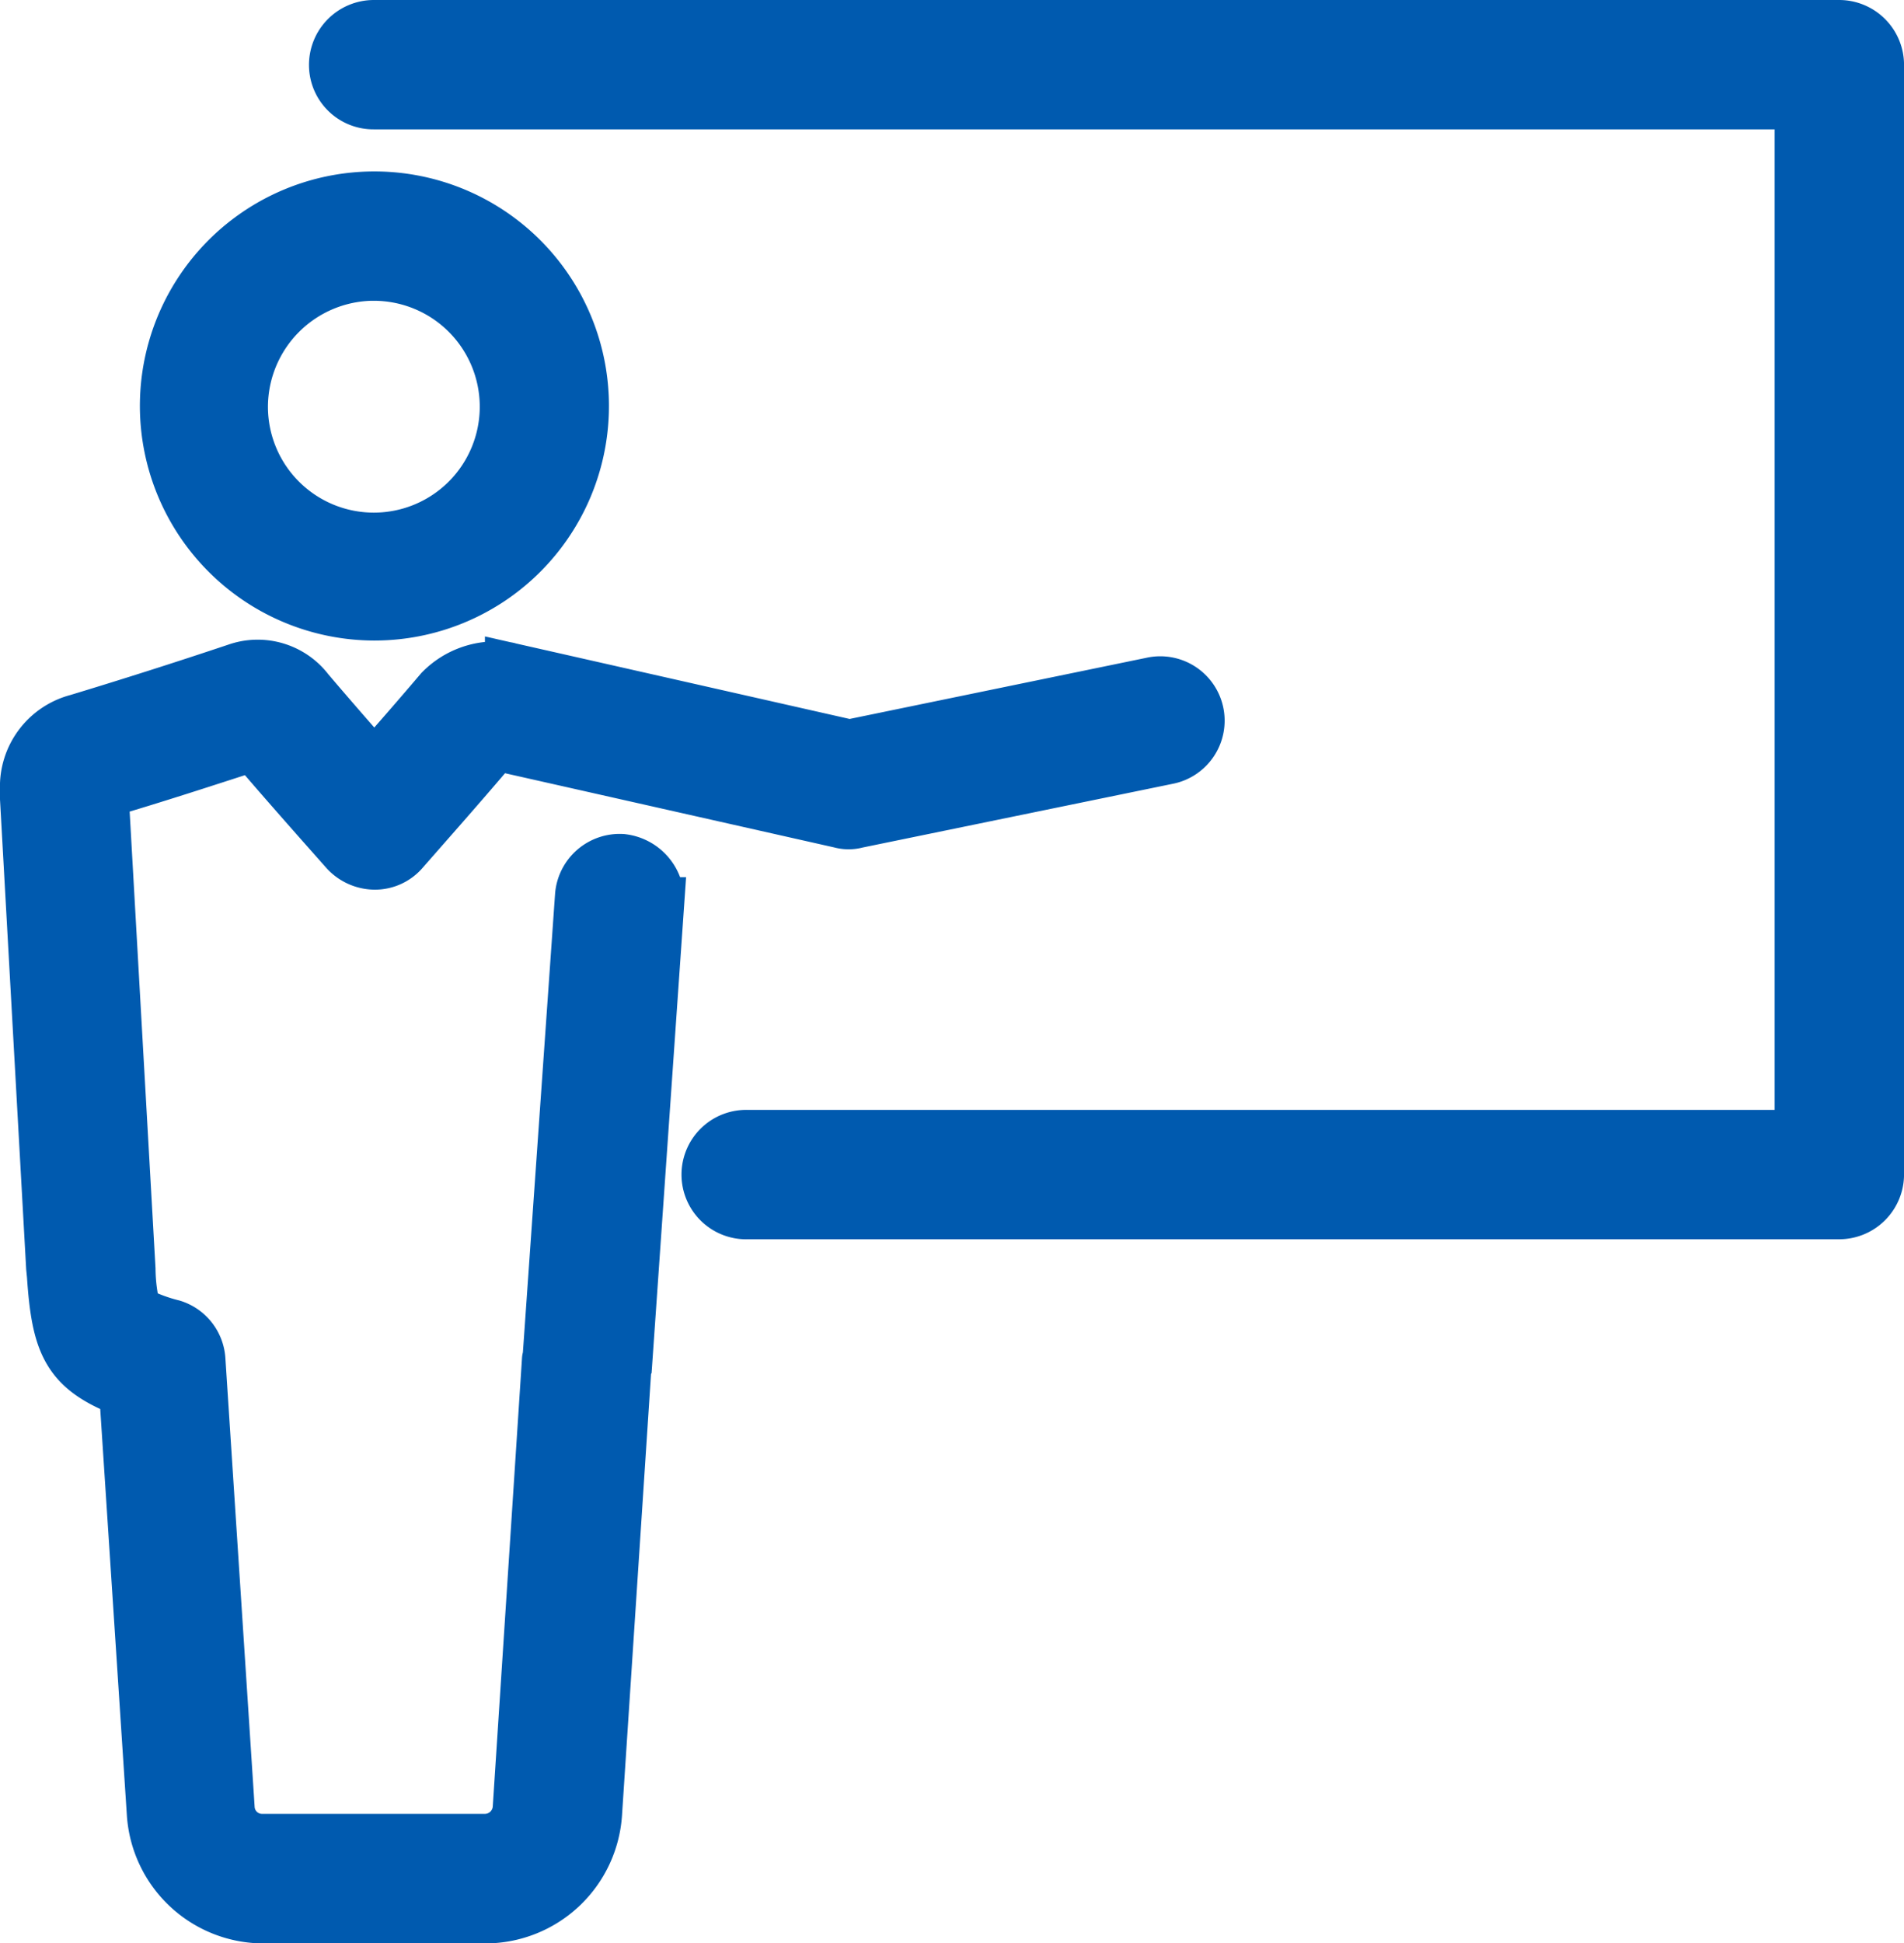
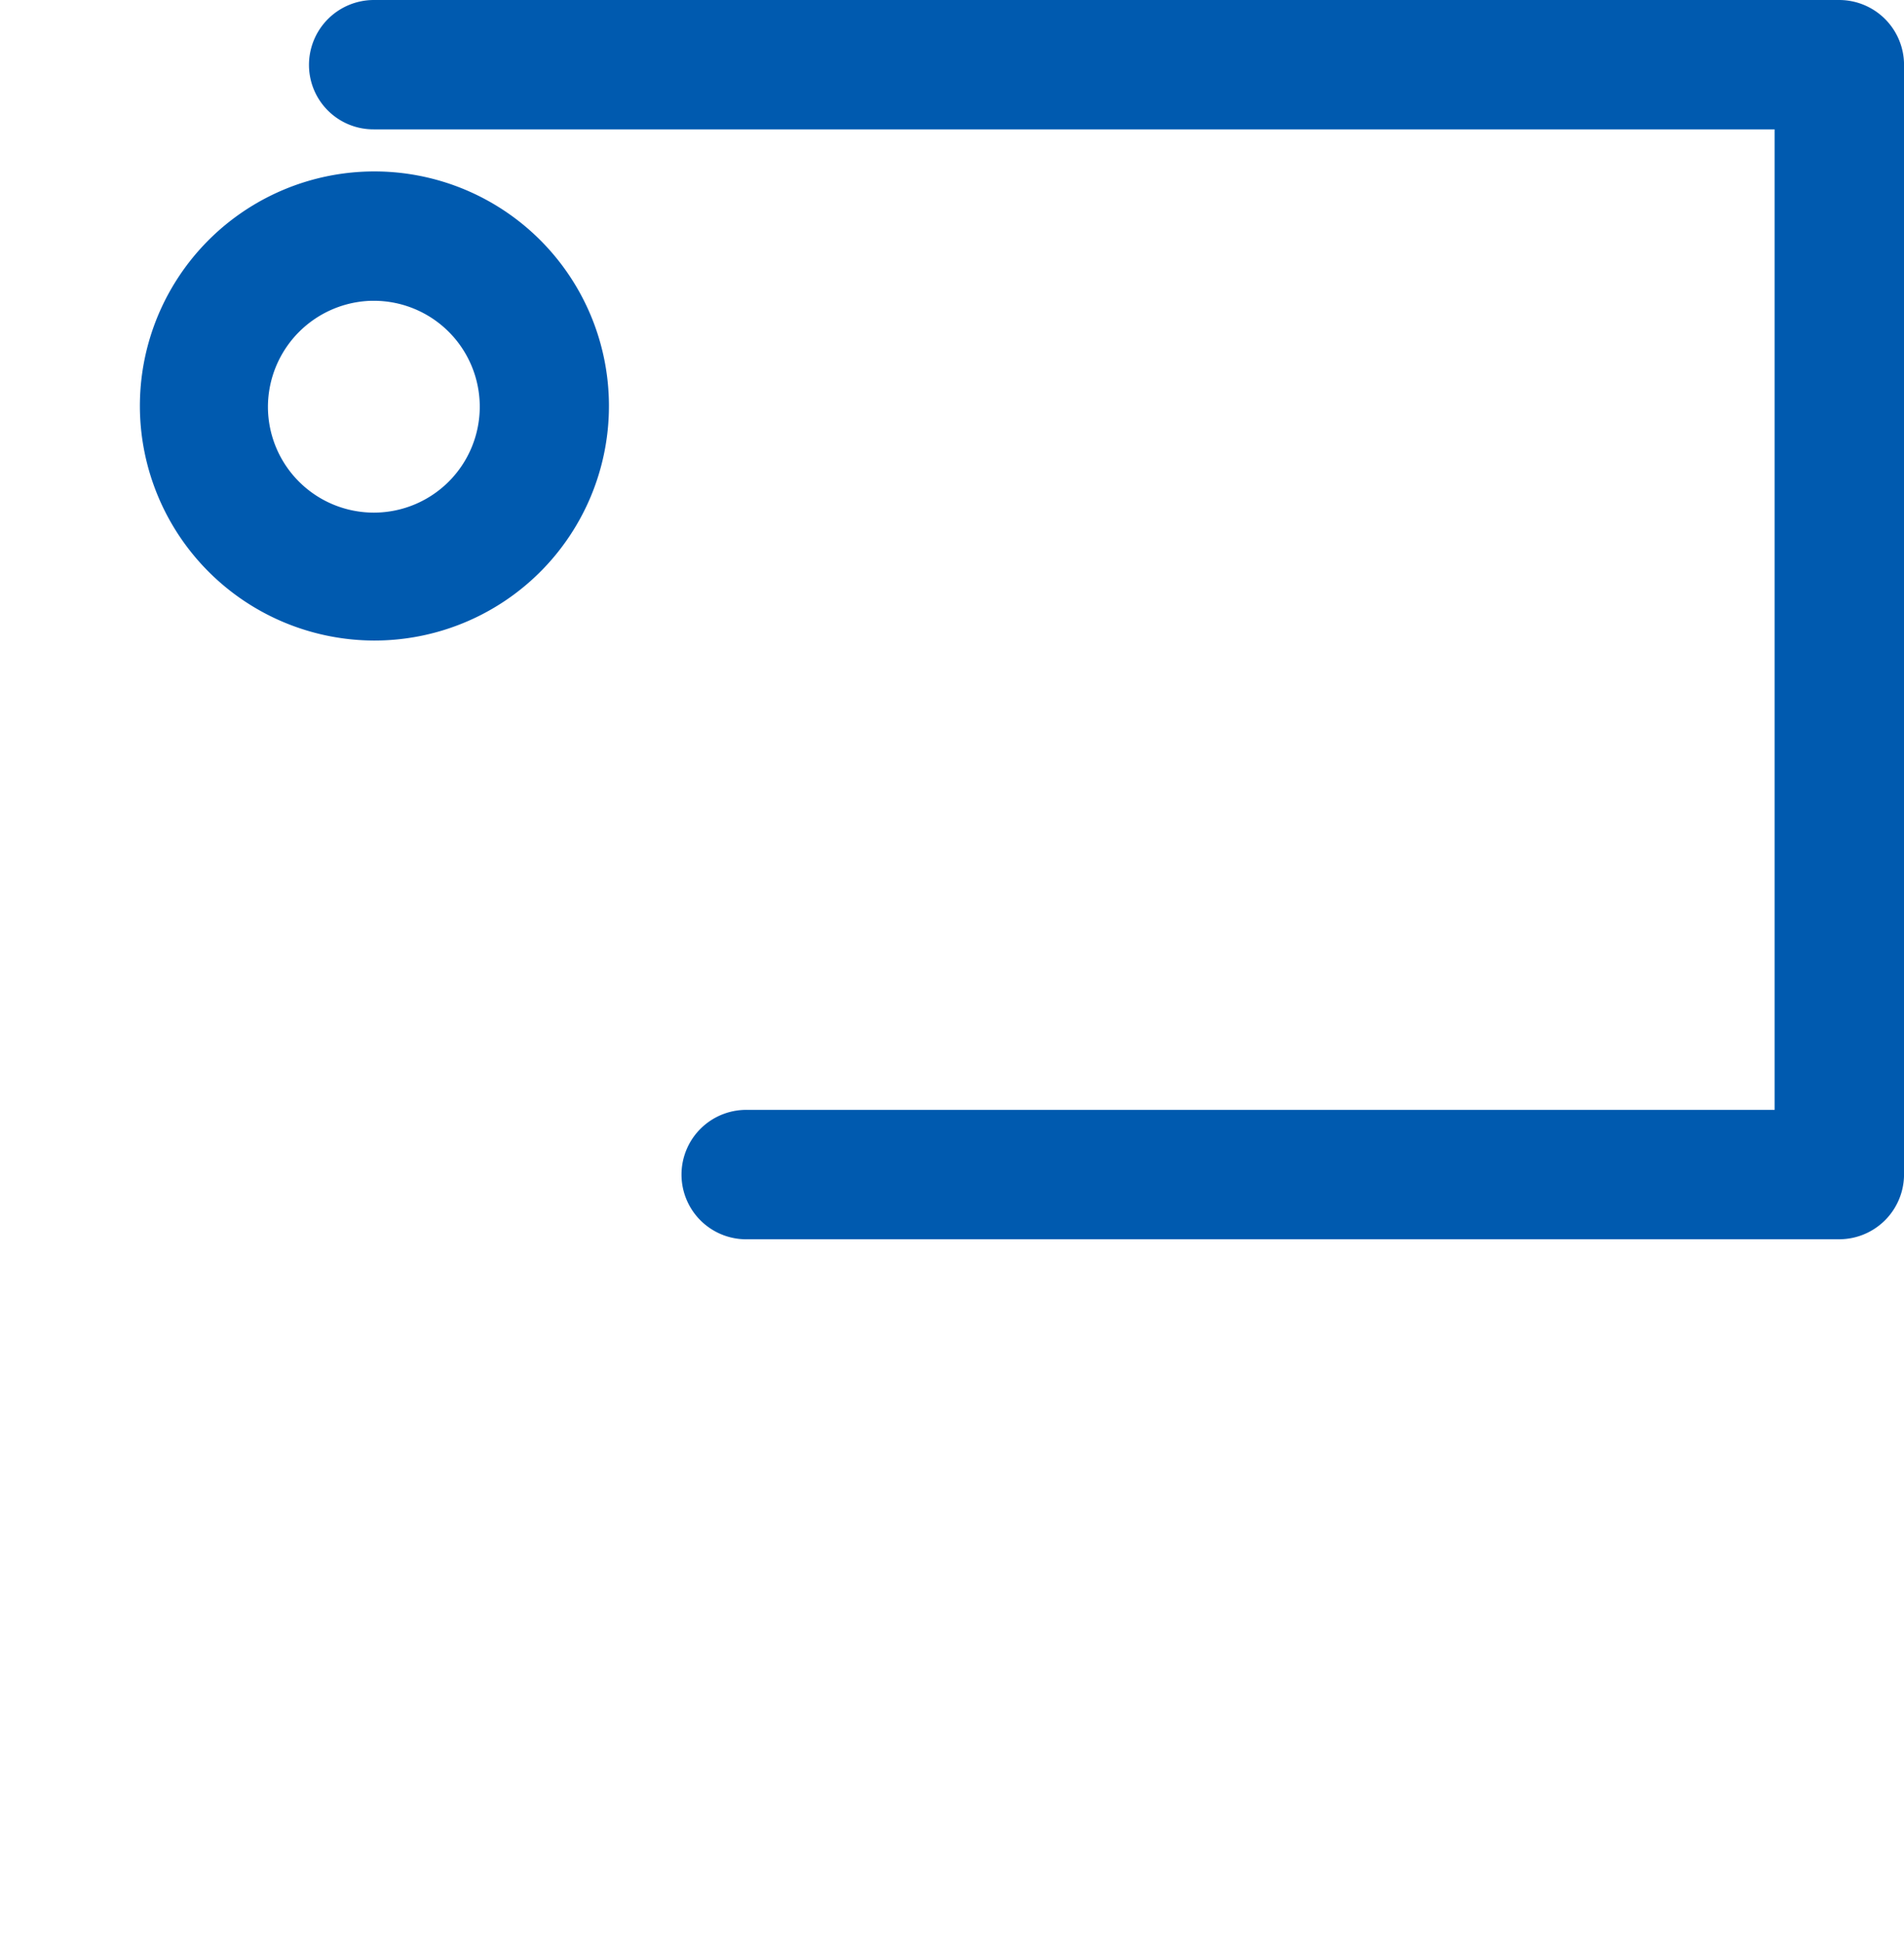
<svg xmlns="http://www.w3.org/2000/svg" width="50.049" height="51.08" viewBox="0 0 50.049 51.08">
  <g id="_4230508_conference_presentation_training_icon_1_" data-name="4230508_conference_presentation_training_icon (1)" transform="translate(-6.75 -4.15)">
    <path id="Path_143" data-name="Path 143" d="M31.1,38.131a5.515,5.515,0,1,0-5.5-5.515A5.522,5.522,0,0,0,31.1,38.131Zm0-8.93a3.434,3.434,0,1,1-3.434,3.434A3.445,3.445,0,0,1,31.1,29.2Z" transform="translate(-14.523 -17.795)" fill="#005aaf" stroke="#005aaf" stroke-width="1.3" />
-     <path id="Path_144" data-name="Path 144" d="M23.1,93.115a1.054,1.054,0,0,0-1.111.97l-.849,12.1c0,.04-.02.061-.02.1l-.768,11.778a.86.86,0,0,1-.849.808H13.643a.845.845,0,0,1-.849-.808l-.768-11.778a1.041,1.041,0,0,0-.727-.929,4.44,4.44,0,0,1-.97-.364,4.622,4.622,0,0,1-.141-1.091L9.481,91.418V91.4c1.313-.384,2.606-.808,3.919-1.232.586.687,1.172,1.354,1.778,2.04l.626.707a1.074,1.074,0,0,0,.788.364h0a1.006,1.006,0,0,0,.788-.364l.727-.828c.586-.667,1.131-1.293,1.677-1.939l9.051,2.04a.83.83,0,0,0,.444,0l8.162-1.677a1.042,1.042,0,1,0-.424-2.04l-7.94,1.636-8.93-2.02a.344.344,0,0,0-.141-.02,2.055,2.055,0,0,0-1.7.606c-.566.667-1.131,1.313-1.717,1.98-.586-.667-1.152-1.313-1.717-1.98a1.7,1.7,0,0,0-1.919-.566q-2.091.7-4.182,1.333A1.842,1.842,0,0,0,7.4,91.3v.242l.687,12.324.02.2c.121,1.8.384,2.485,1.9,3.071l.727,11.091a2.953,2.953,0,0,0,2.929,2.748h5.859a2.953,2.953,0,0,0,2.929-2.748l.768-11.677a.182.182,0,0,1,.02-.1l.849-12.2A1.107,1.107,0,0,0,23.1,93.115Z" transform="translate(0 -66.395)" fill="#005aaf" stroke="#005aaf" stroke-width="1.3" />
    <path id="Path_145" data-name="Path 145" d="M87.177,4.8H48.651A1.056,1.056,0,0,0,47.6,5.851,1.043,1.043,0,0,0,48.651,6.9H86.127V33.973H58.489a1.051,1.051,0,1,0,0,2.1H87.177a1.056,1.056,0,0,0,1.051-1.051V5.851A1.056,1.056,0,0,0,87.177,4.8Z" transform="translate(-32.078)" fill="#005aaf" stroke="#005aaf" stroke-width="1.3" />
  </g>
</svg>